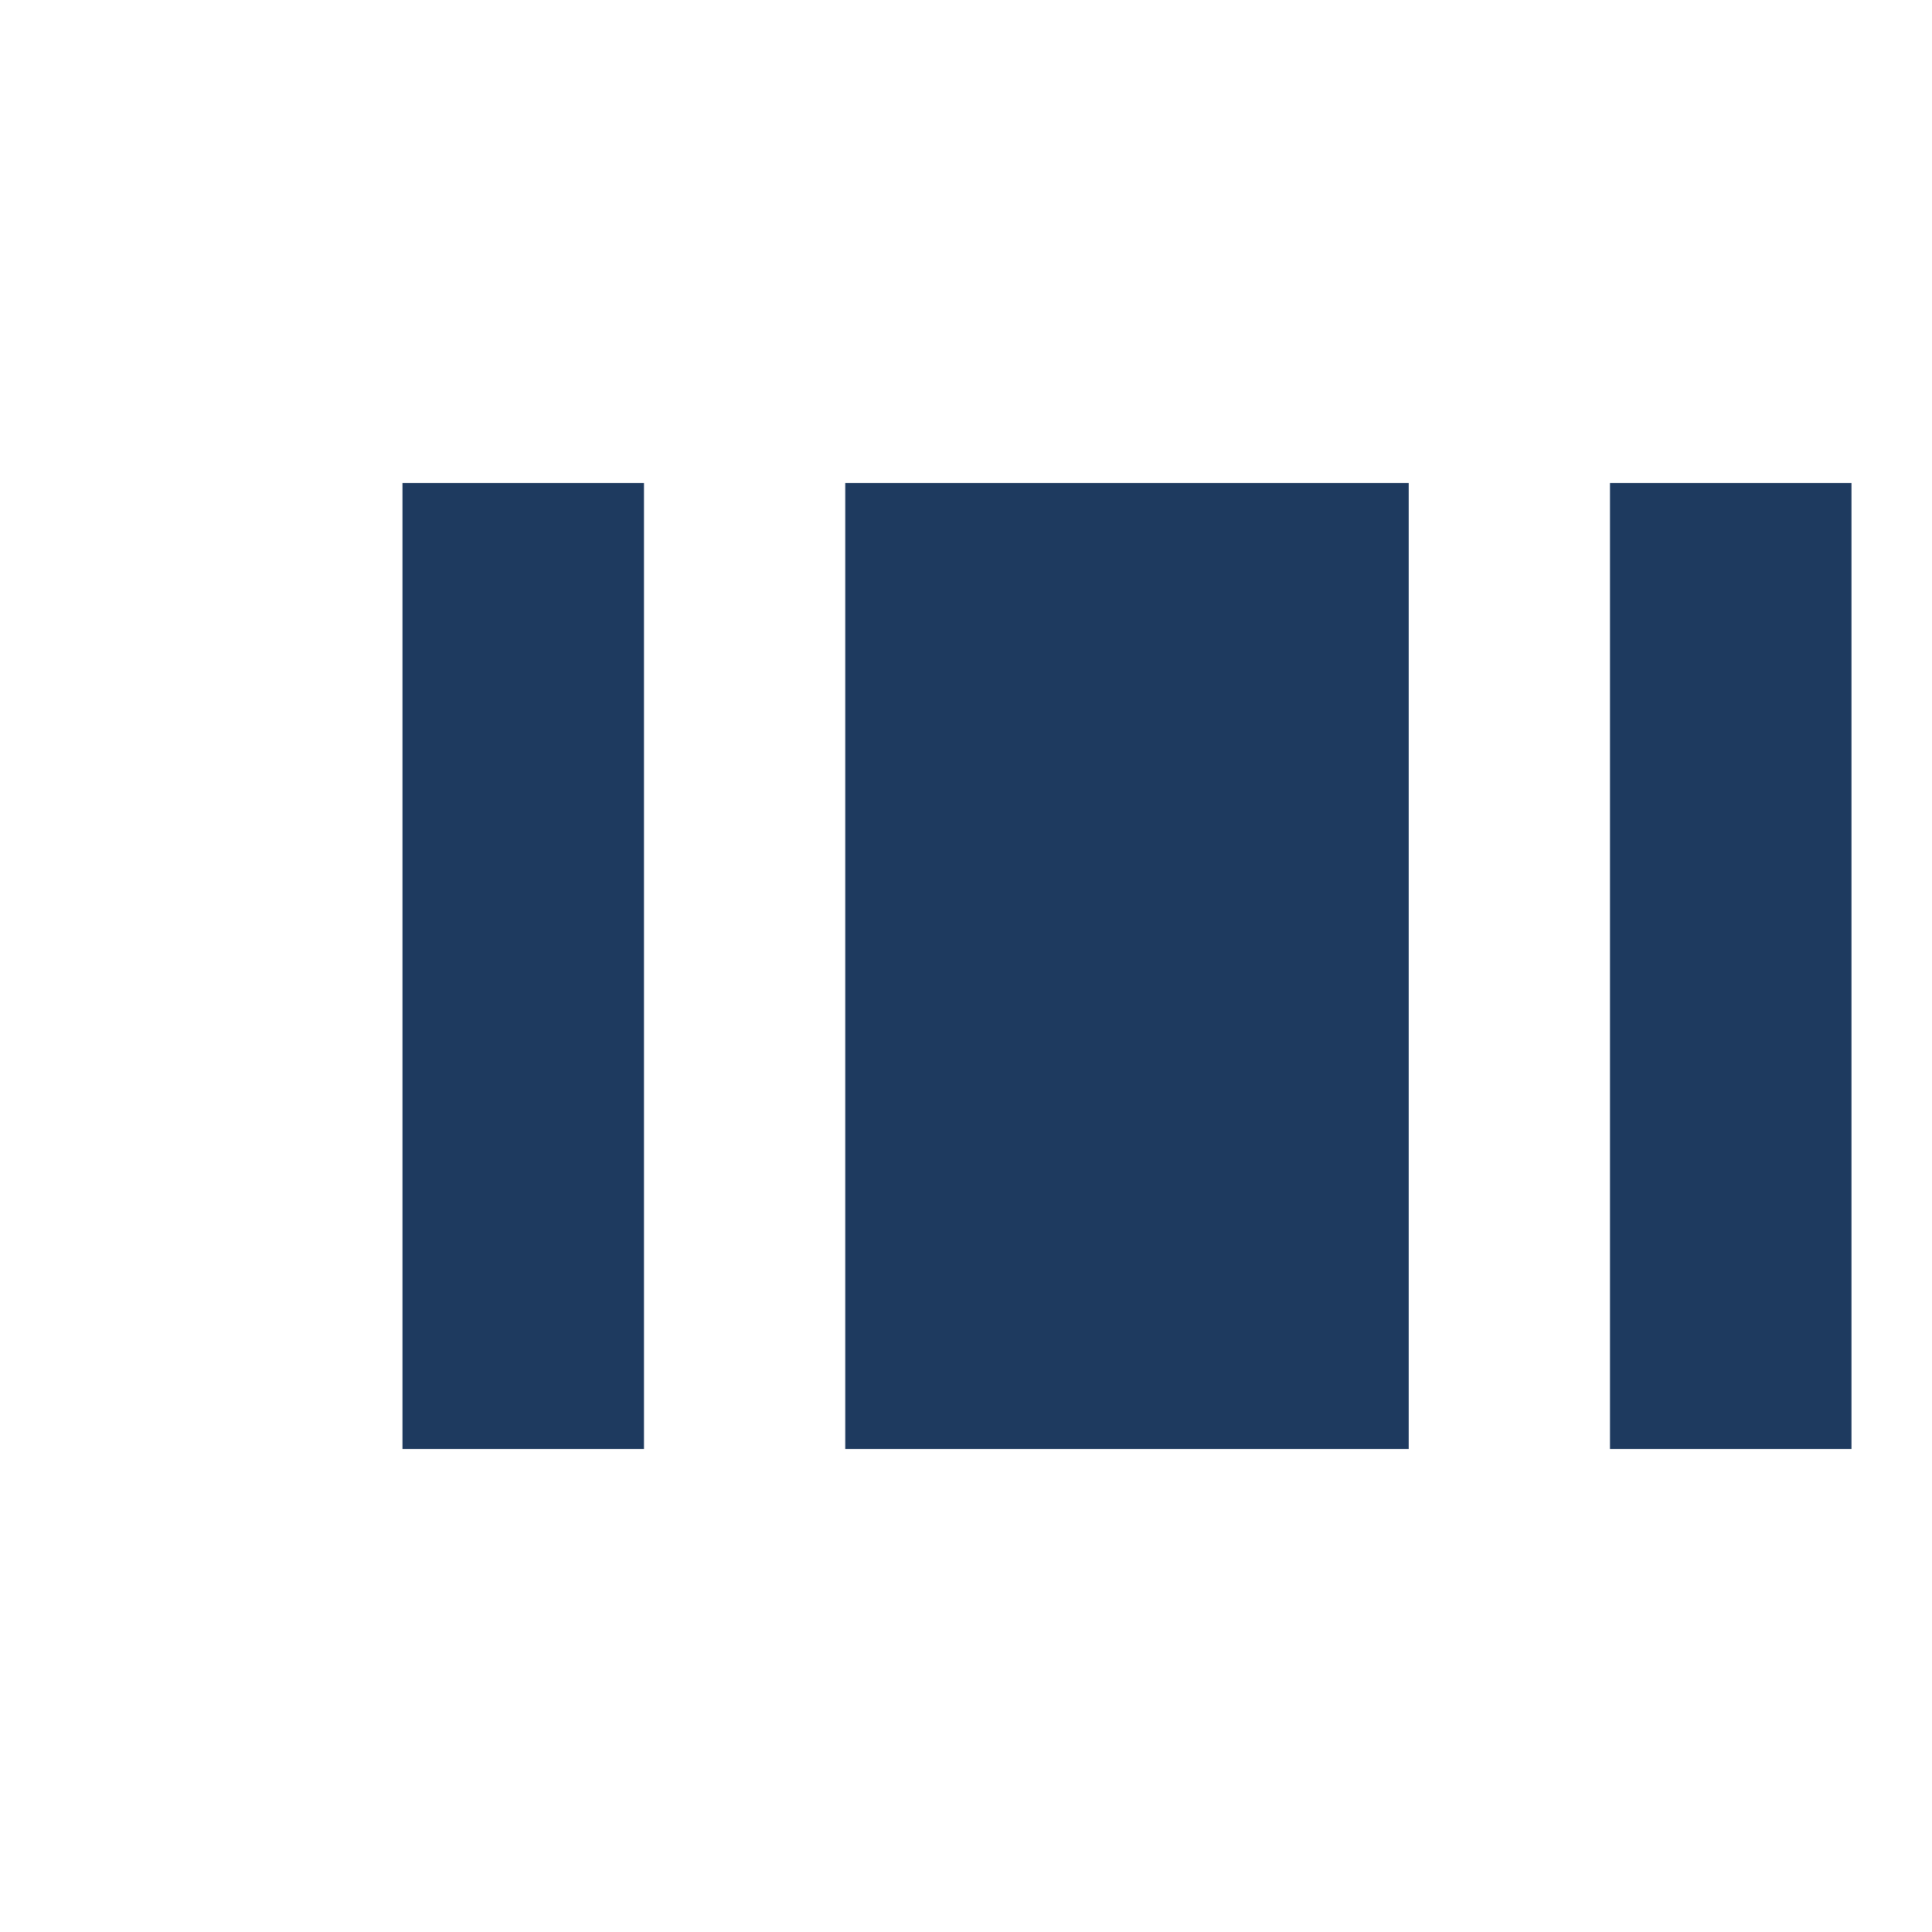
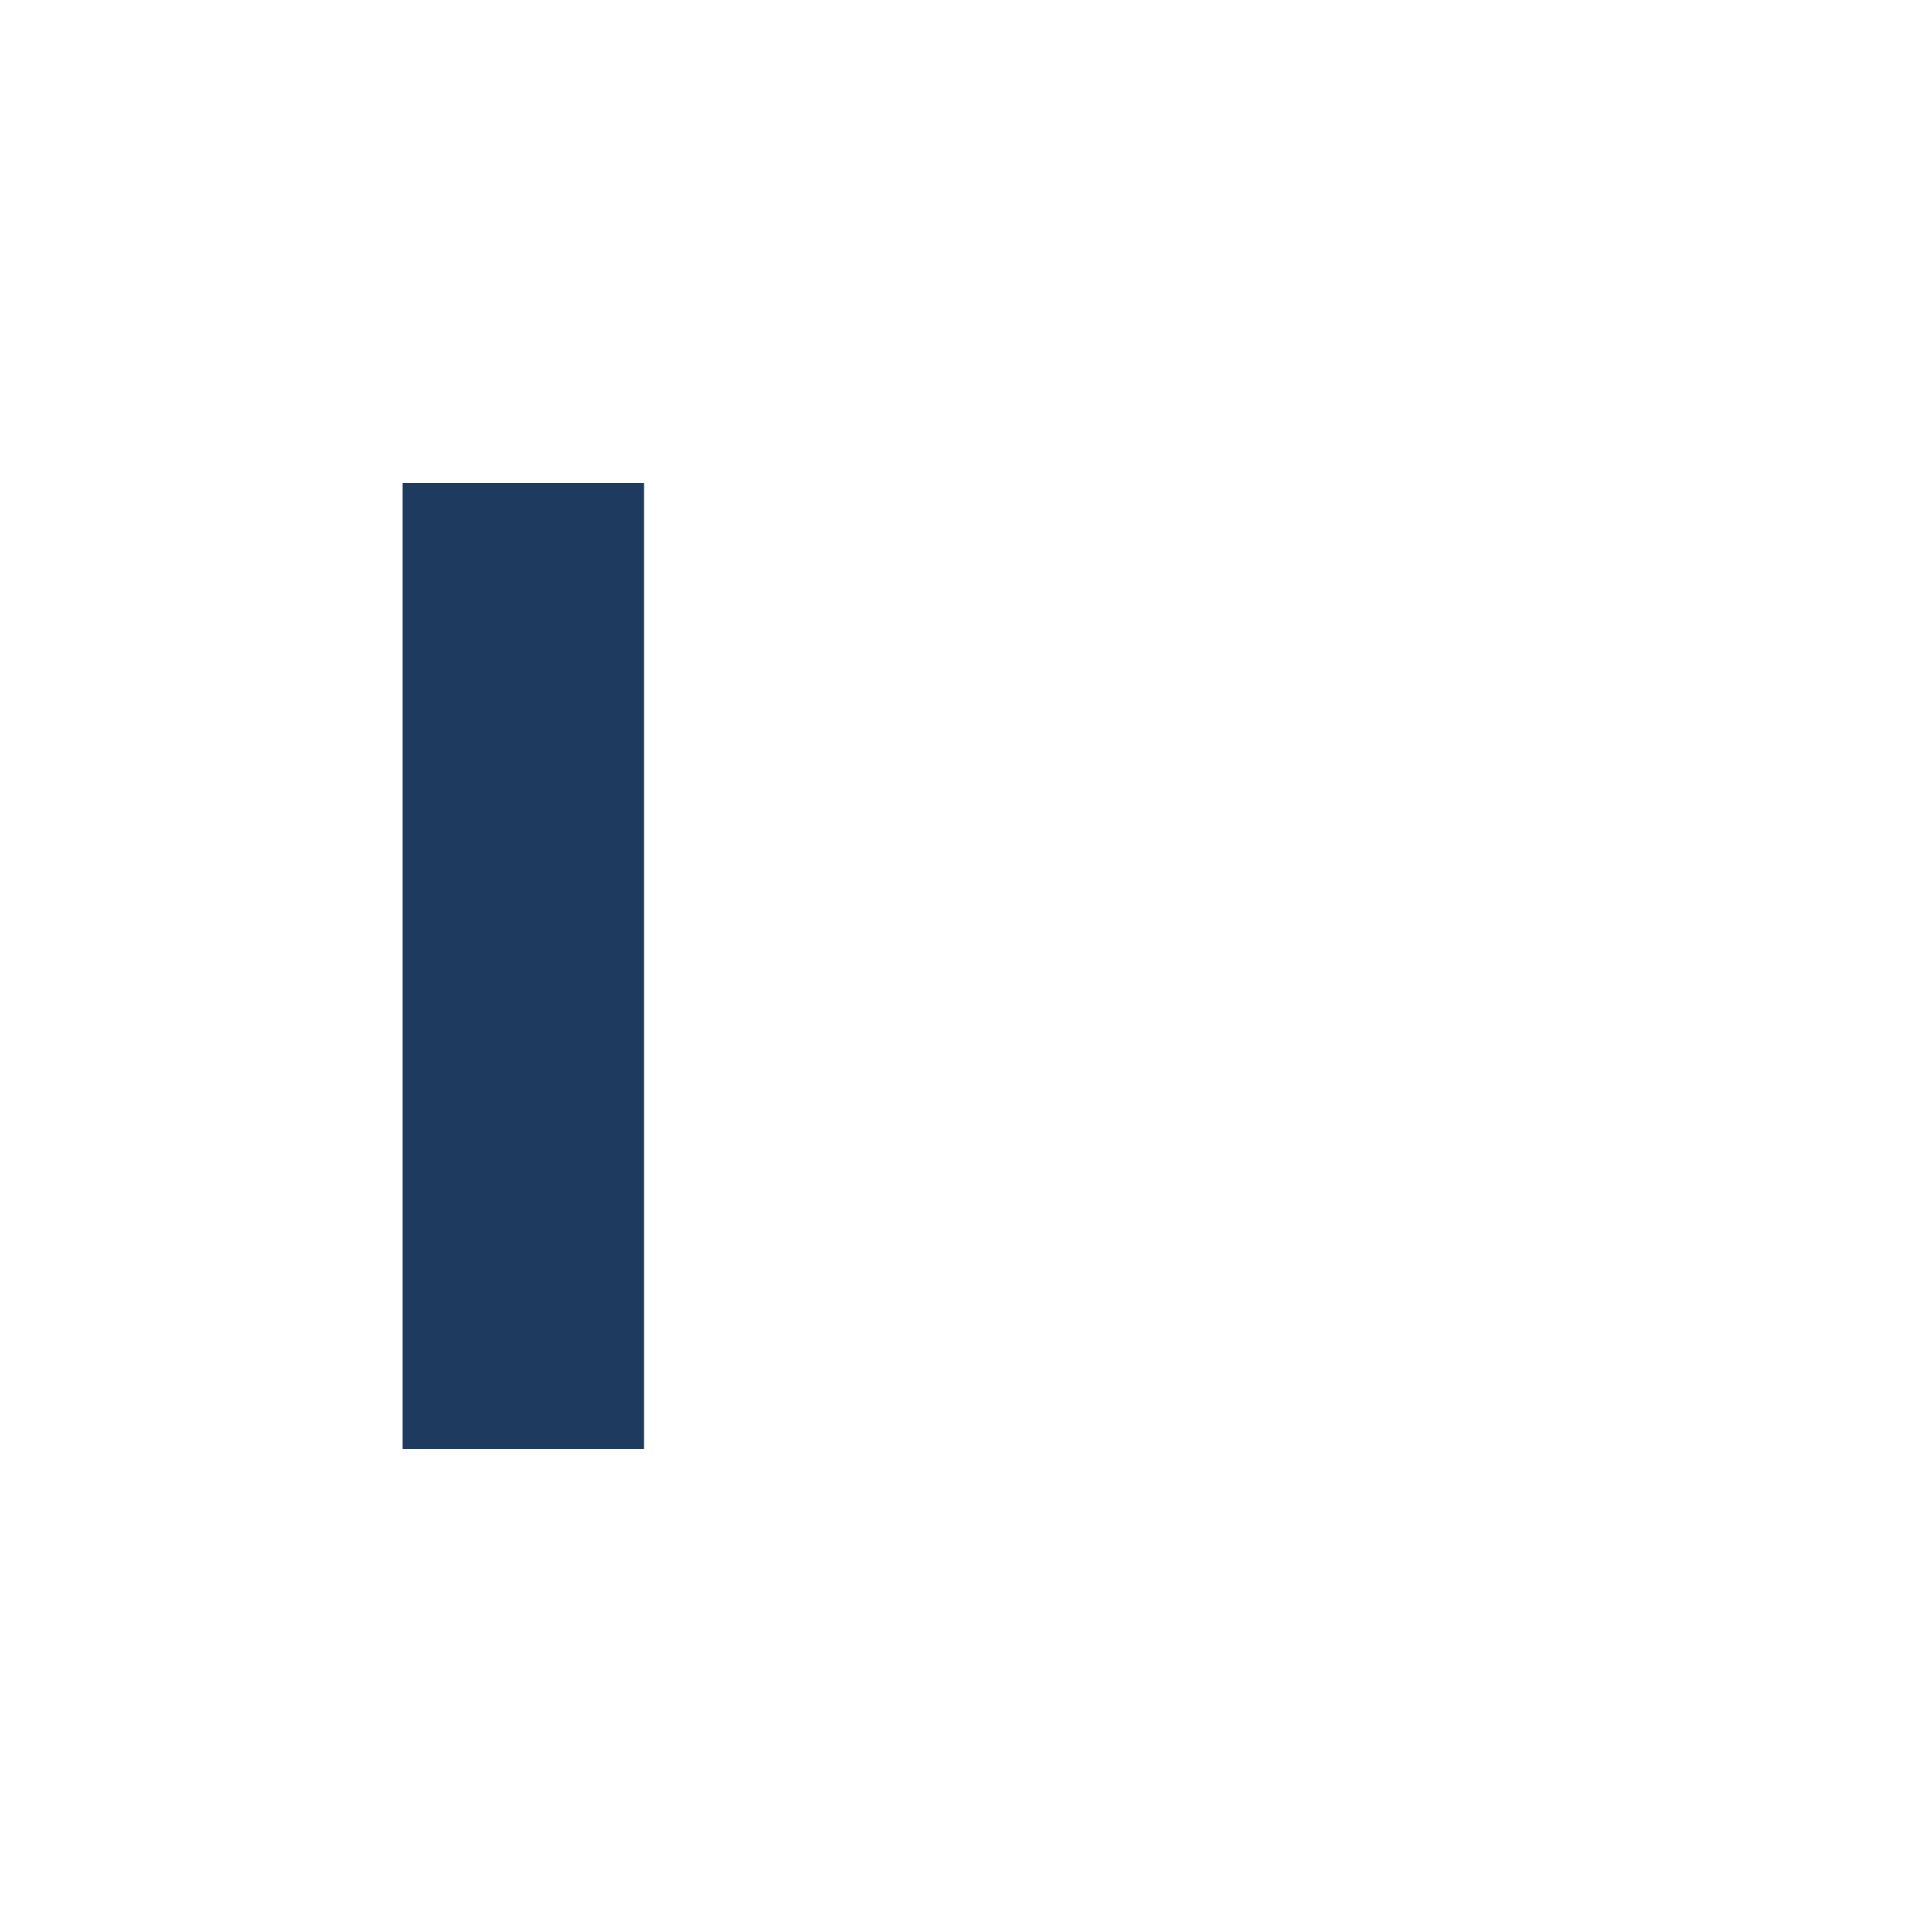
<svg xmlns="http://www.w3.org/2000/svg" width="120" height="120" viewBox="0 0 120 120" fill="none">
  <rect x="25" y="30" width="15" height="60" fill="#1e3a5f" />
-   <rect x="52.5" y="30" width="35" height="60" fill="#1e3a5f" />
-   <rect x="100" y="30" width="15" height="60" fill="#1e3a5f" />
</svg>